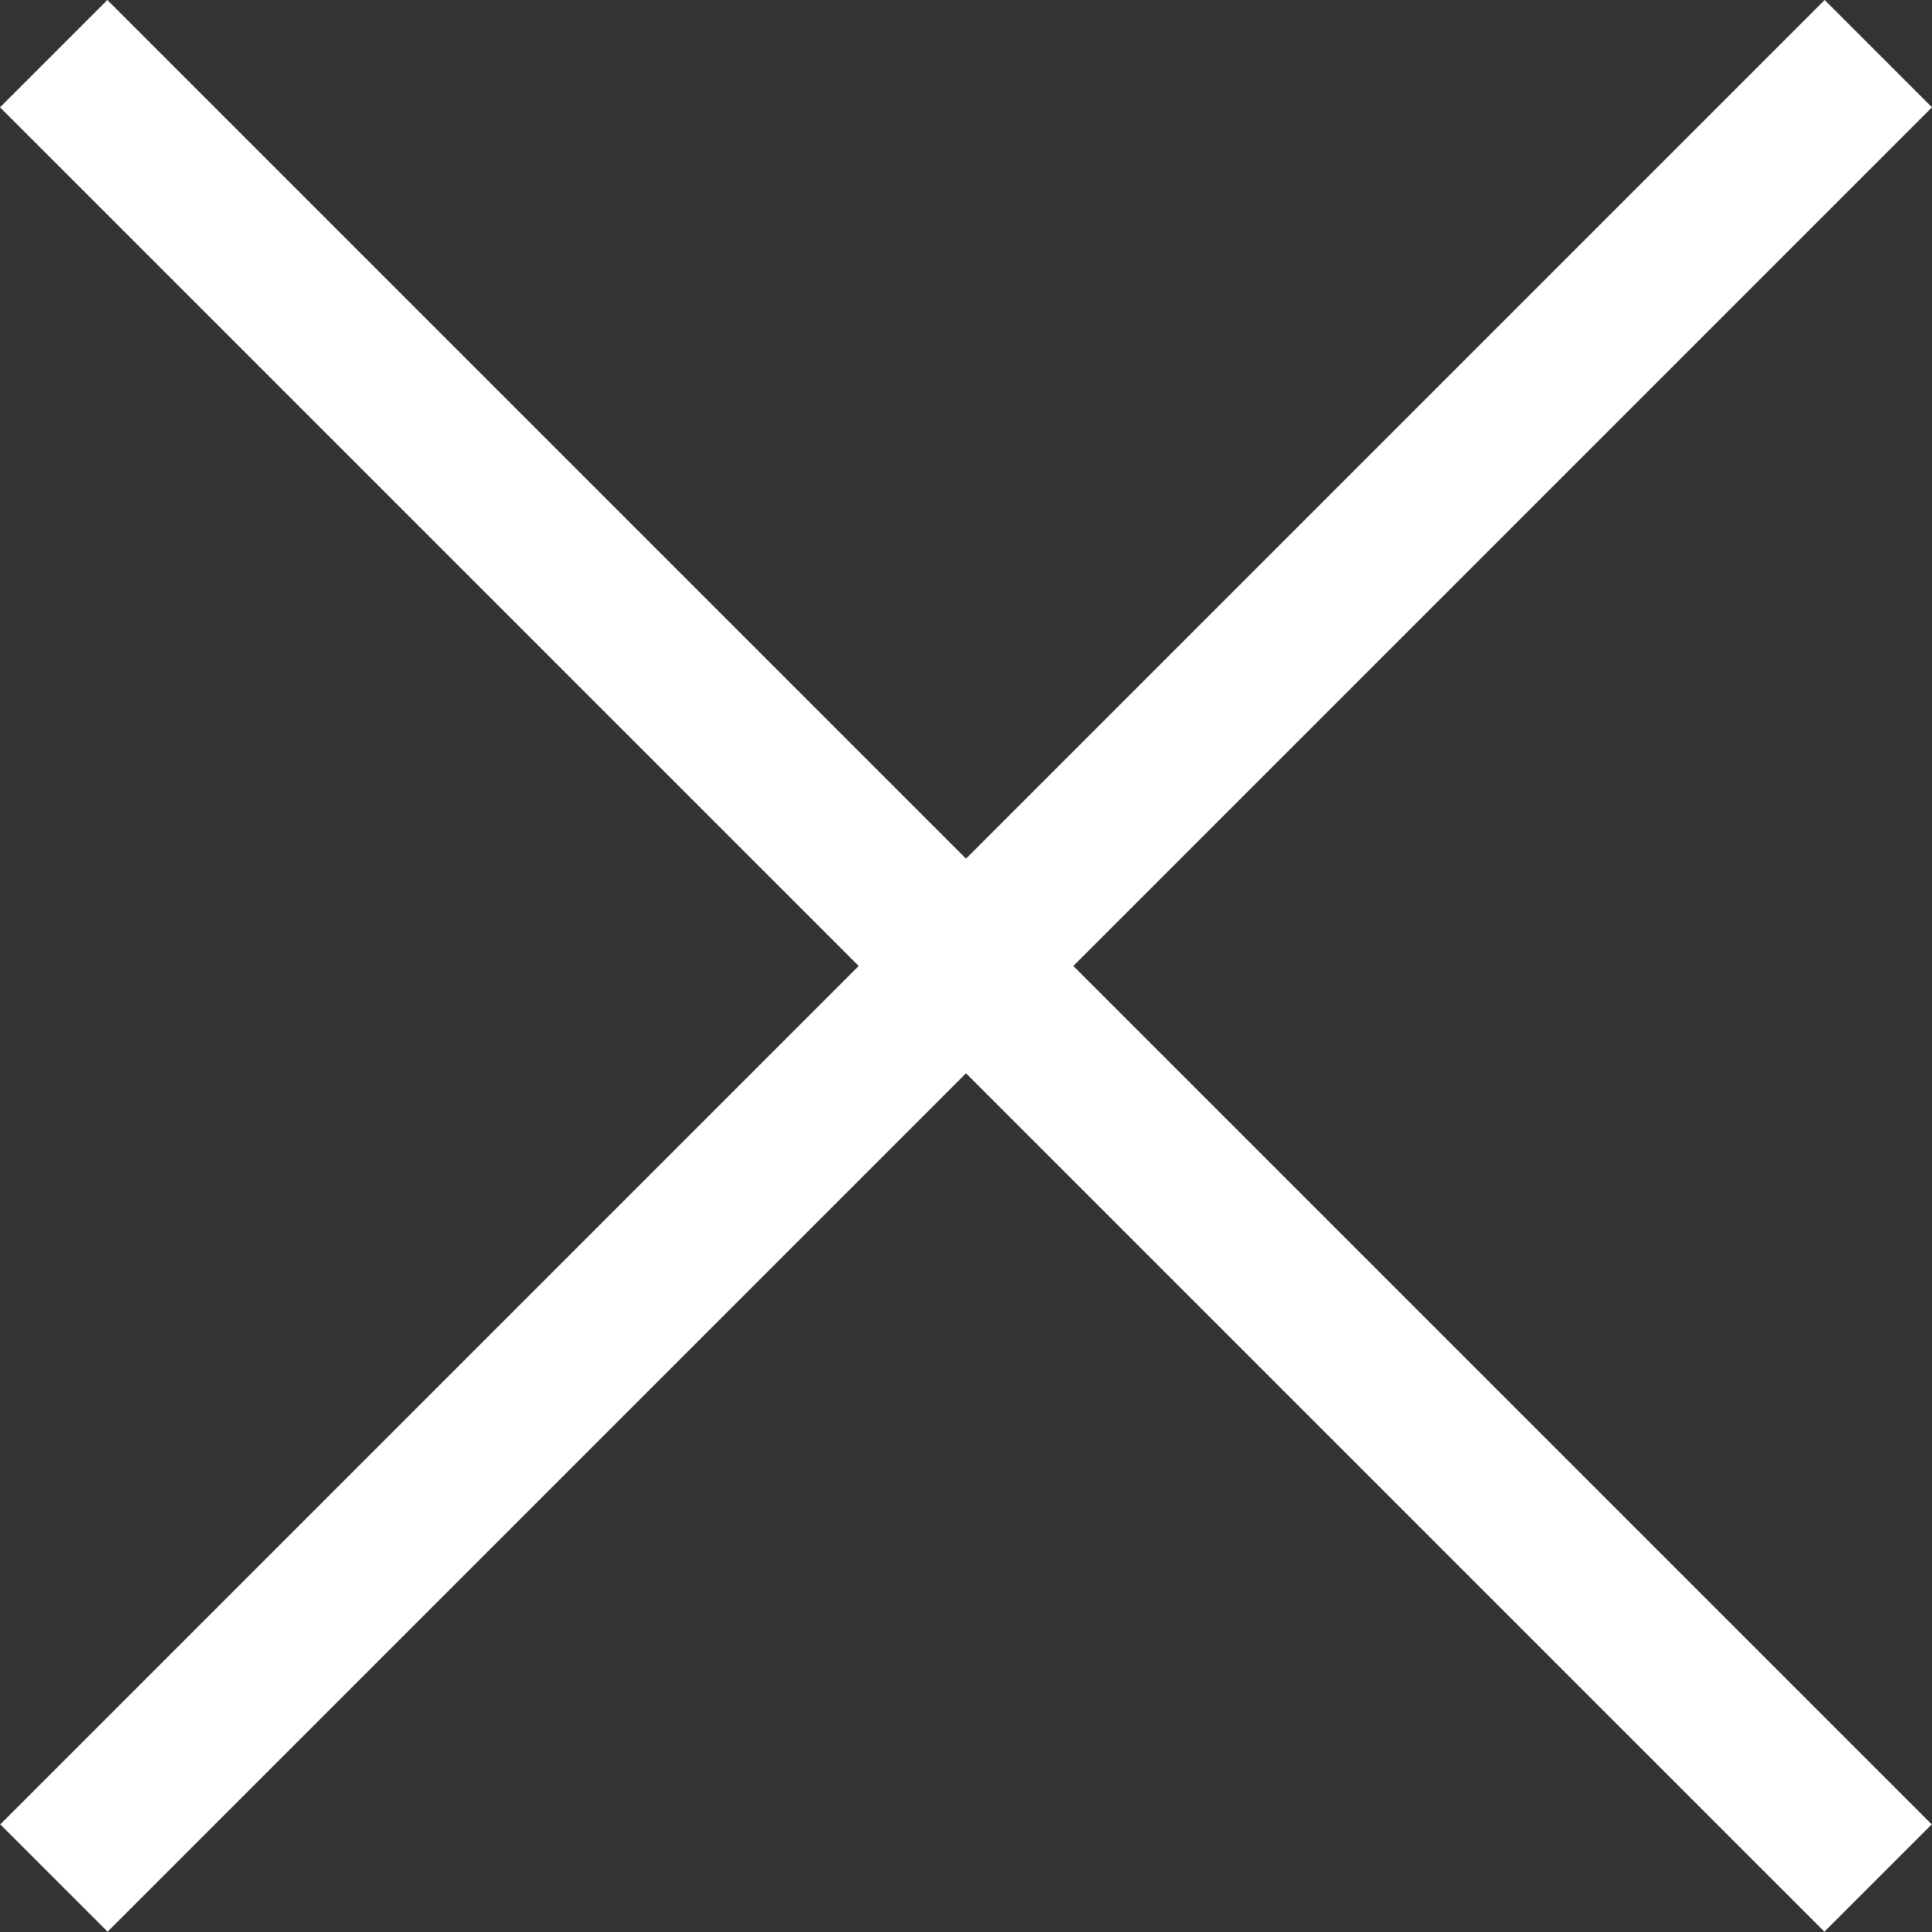
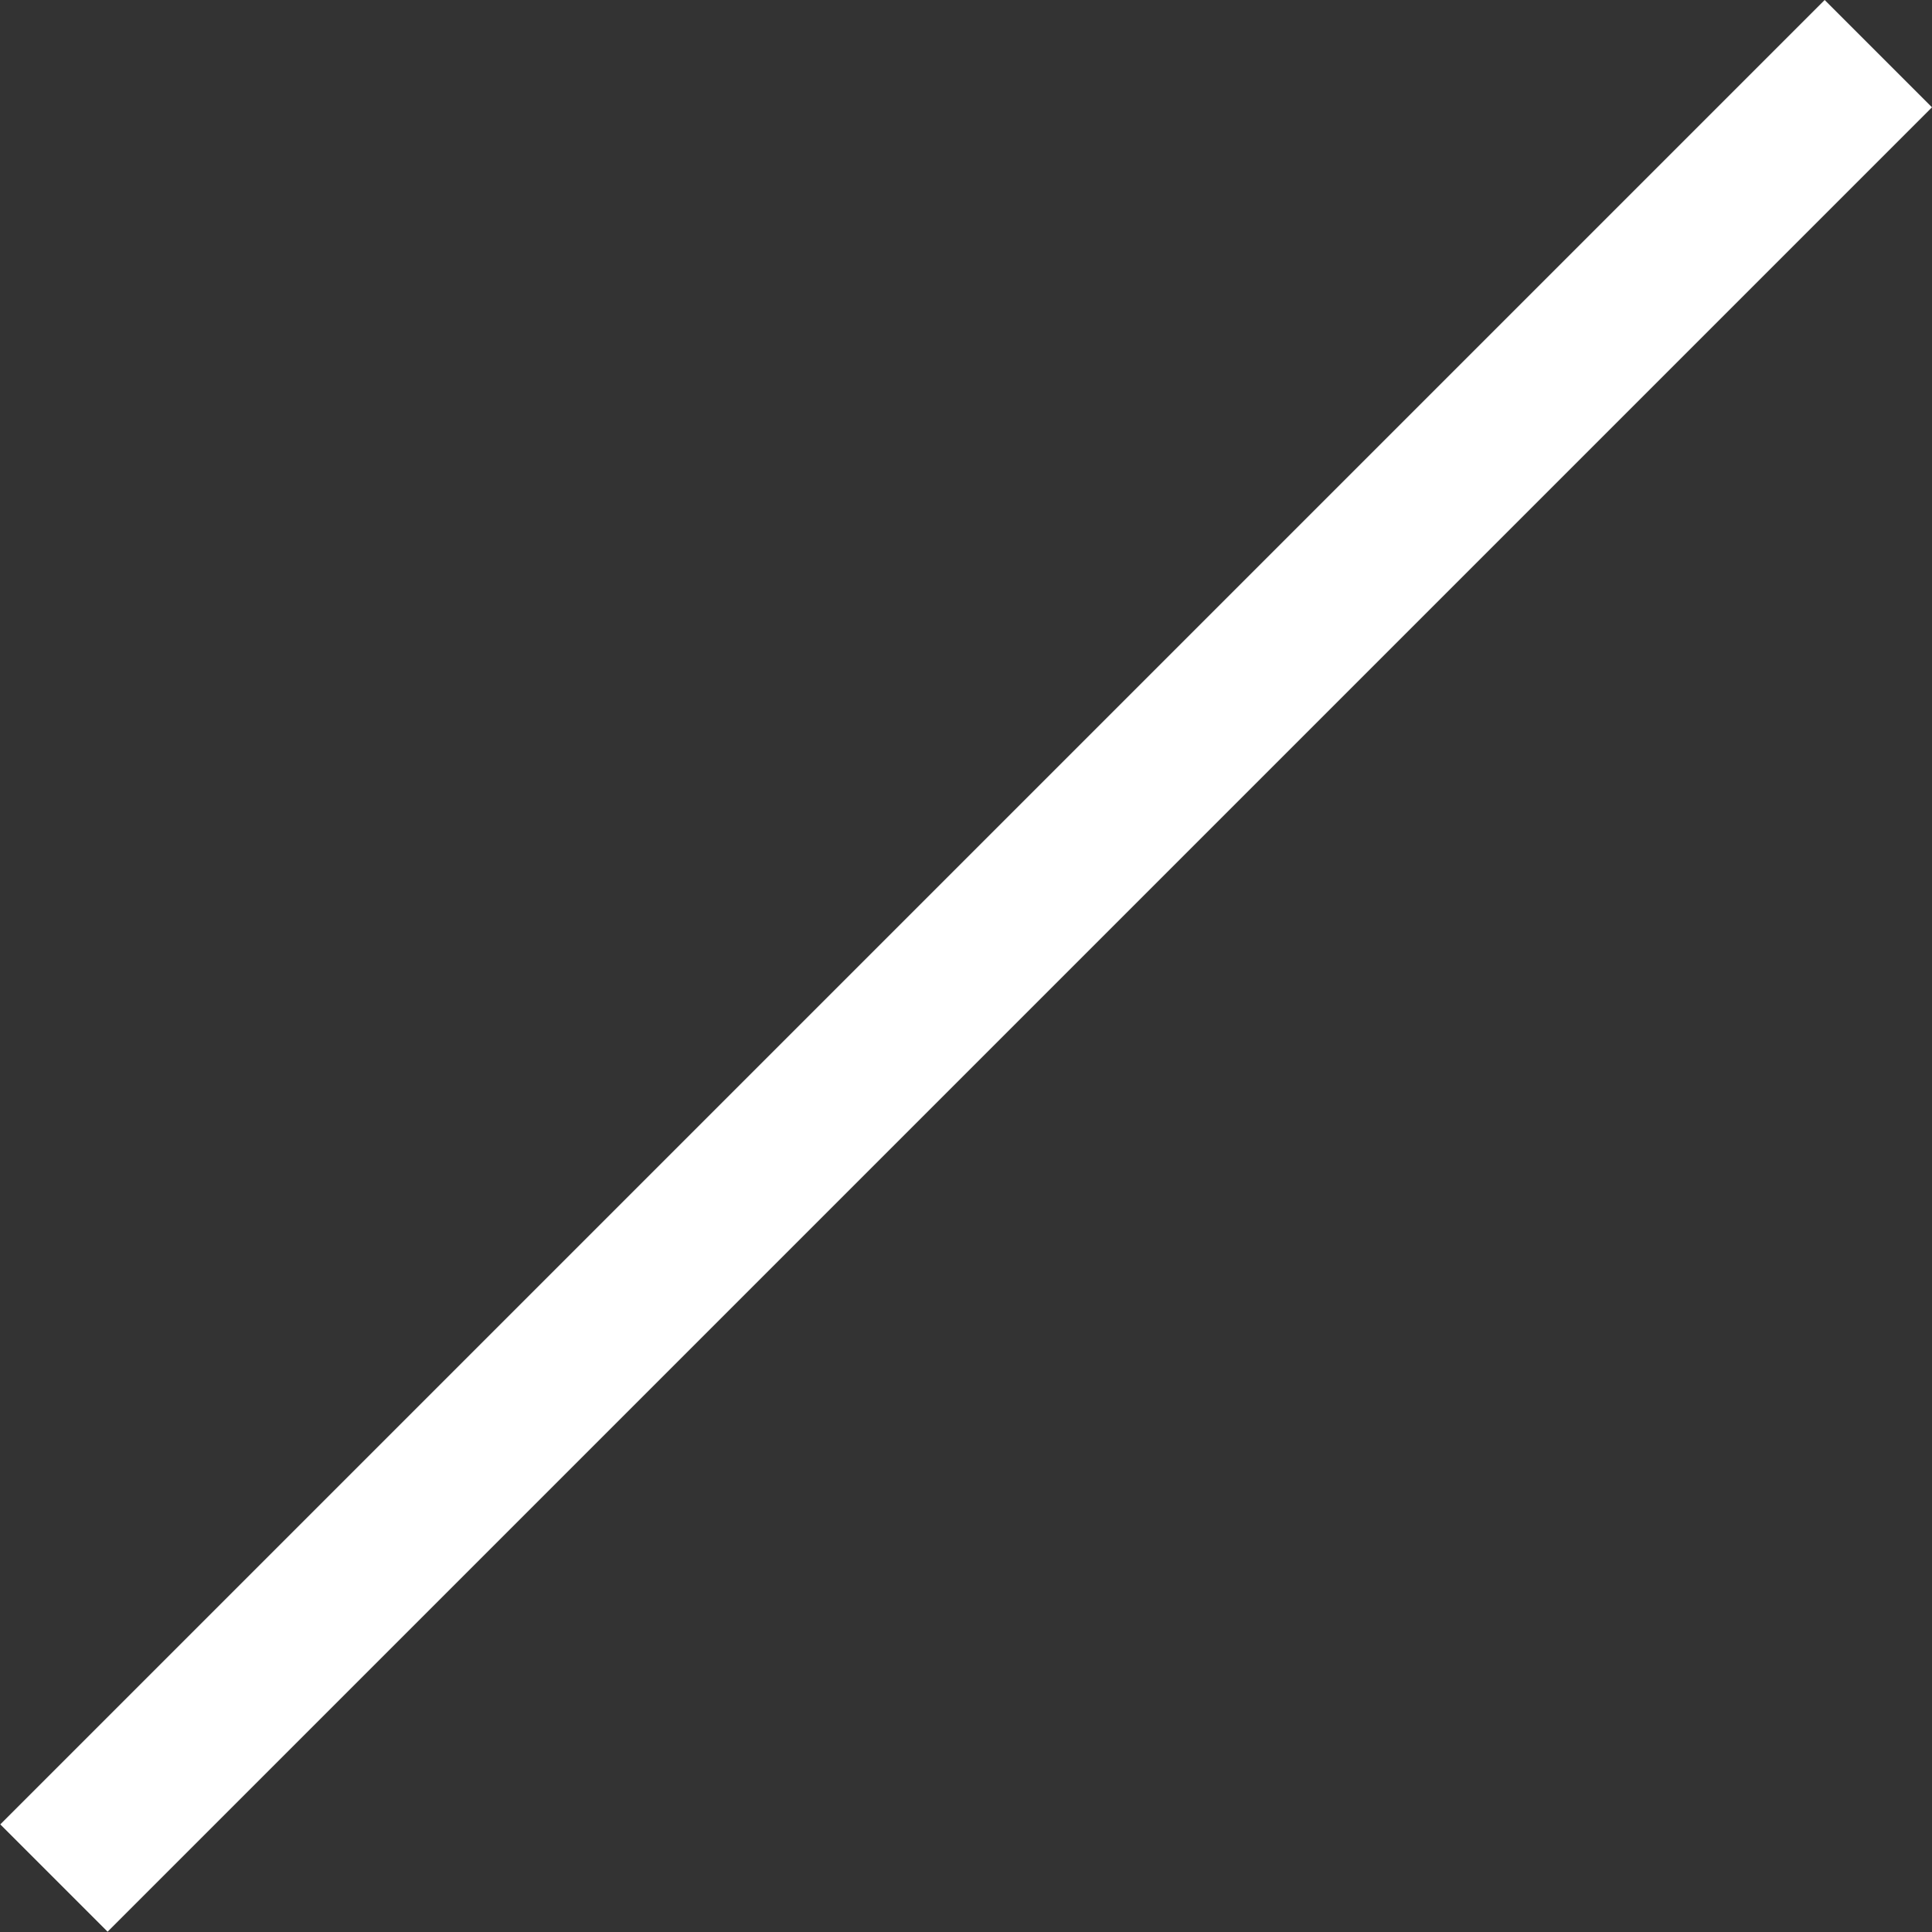
<svg xmlns="http://www.w3.org/2000/svg" width="927" height="927" viewBox="0 0 927 927" fill="none">
  <rect x="0" y="0" width="927" height="927" fill="#333333" stroke="none" />
  <rect width="72.832" height="1238.14" transform="matrix(0.707 0.707 -0.707 0.707 875.504 0)" fill="white" />
-   <rect width="72.832" height="1238.14" transform="matrix(-0.707 0.707 0.707 0.707 51.503 0)" fill="white" />
</svg>